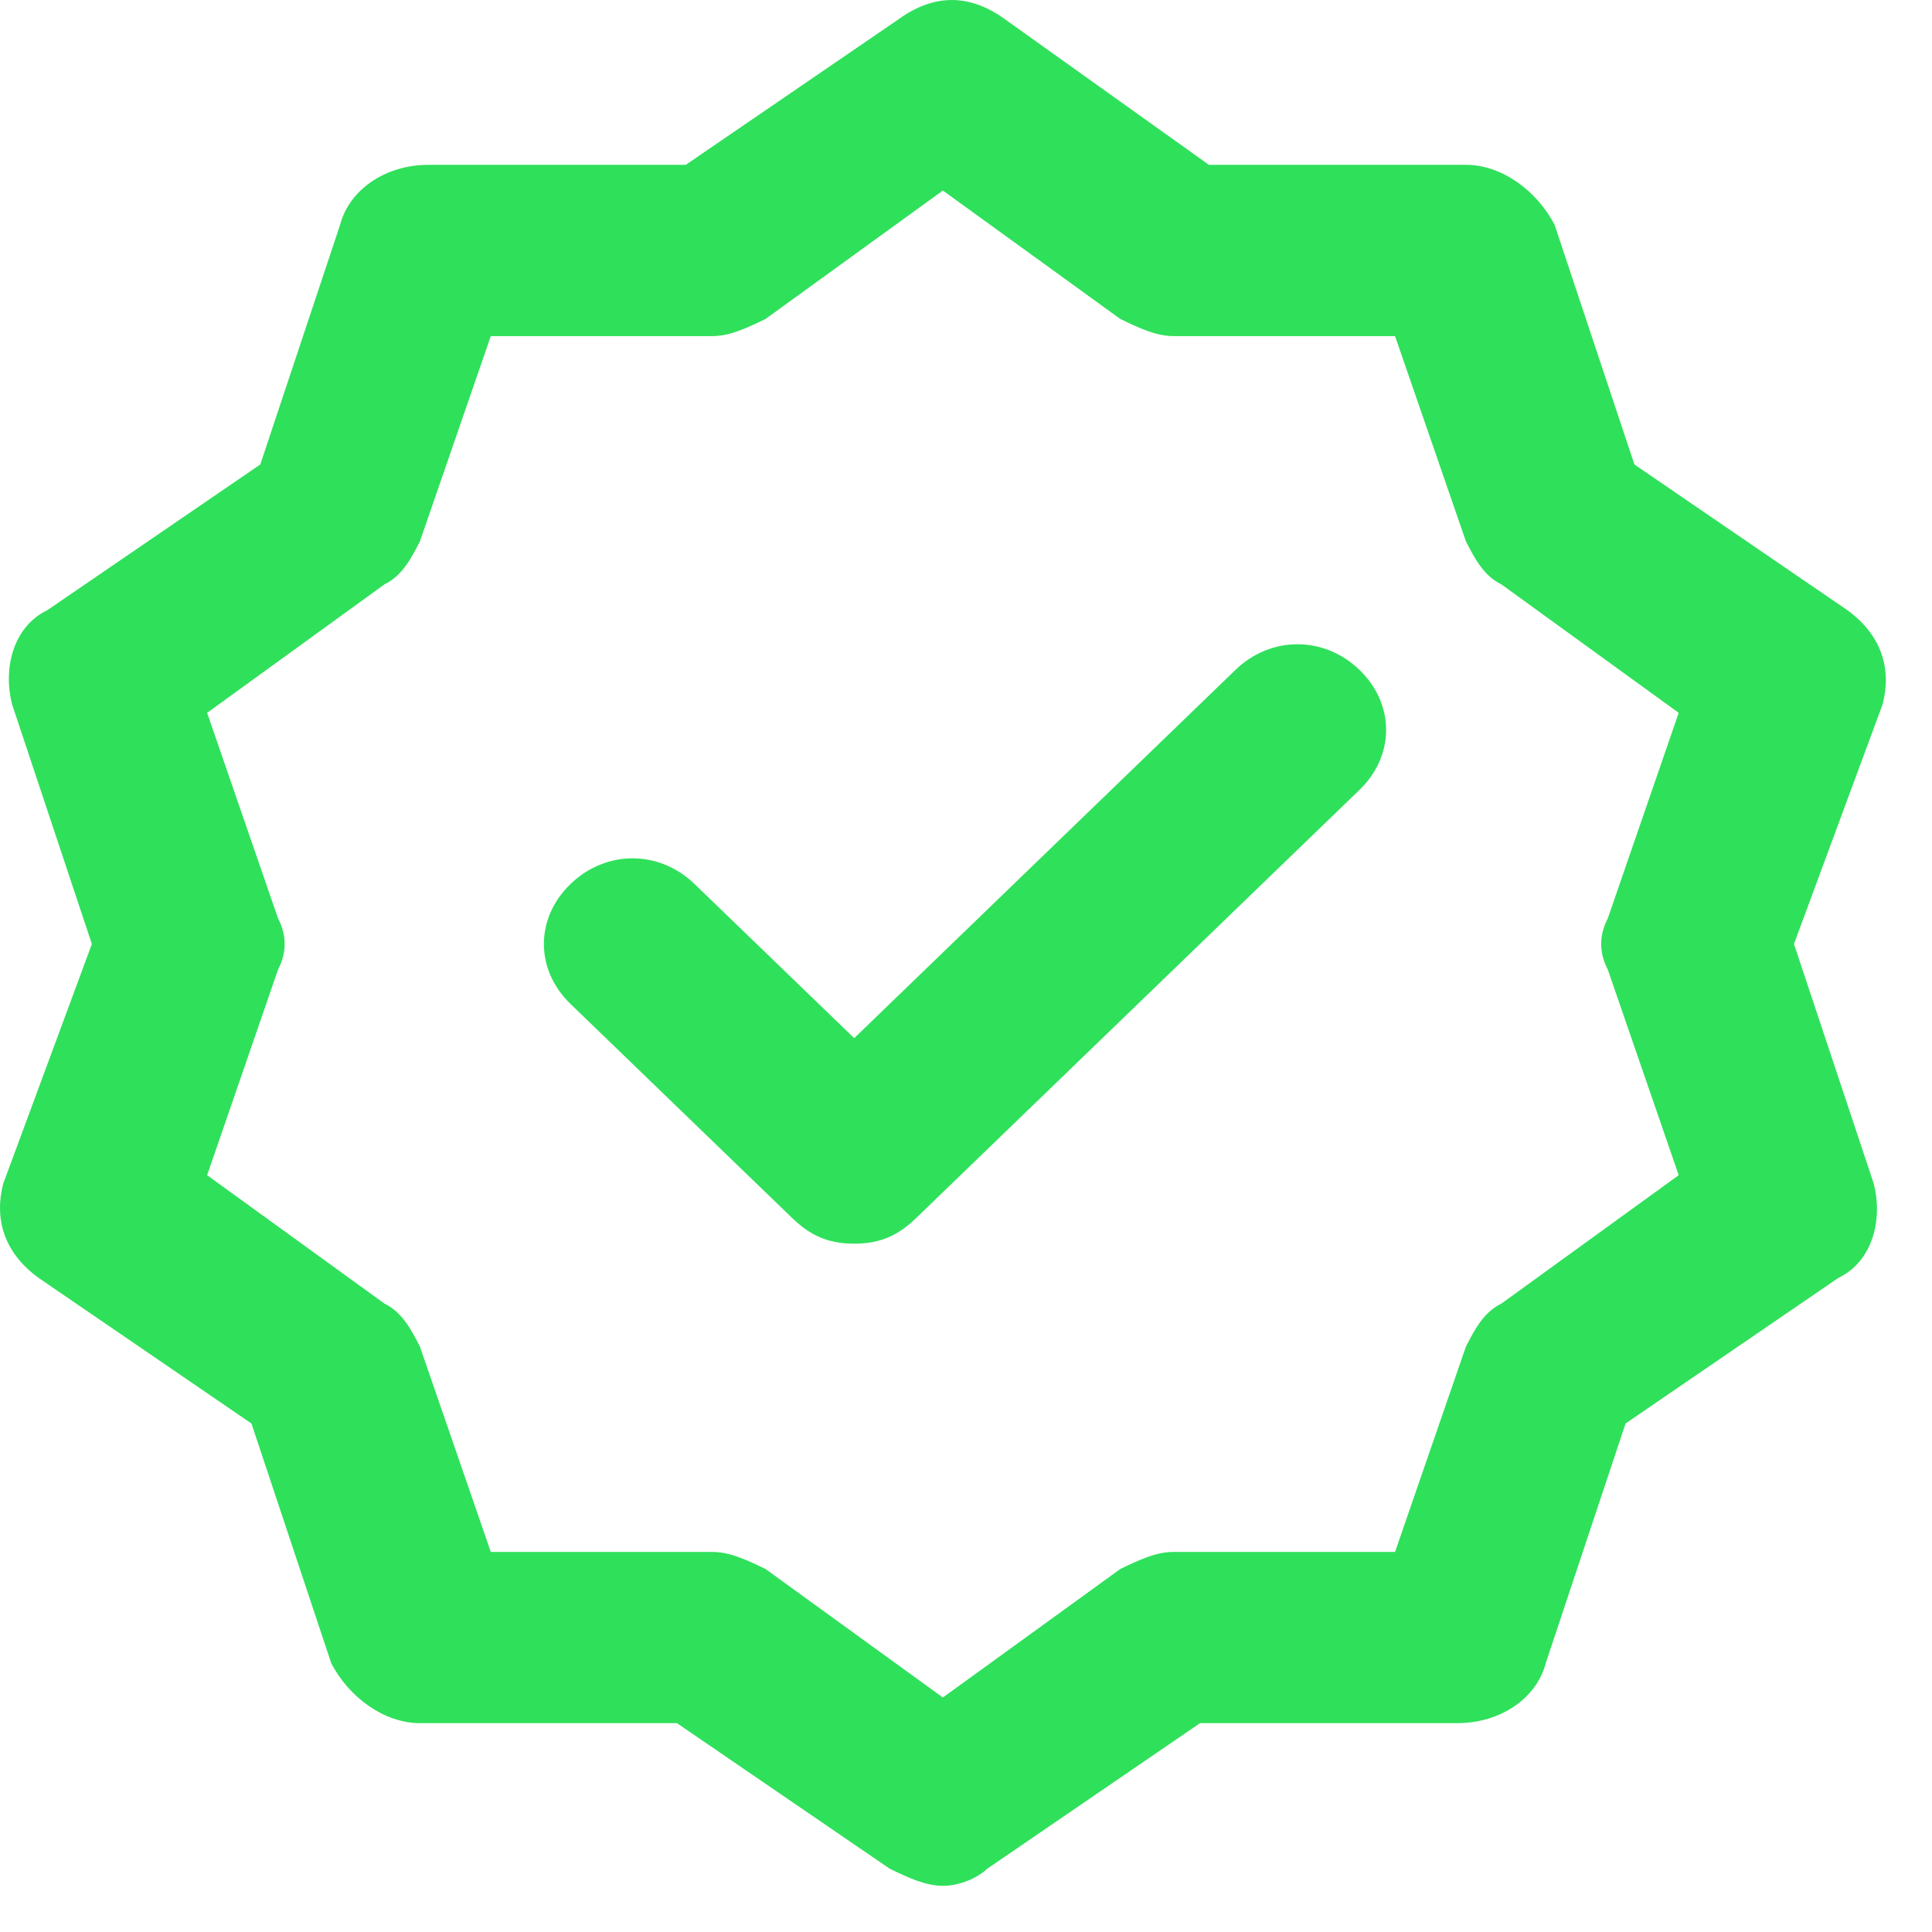
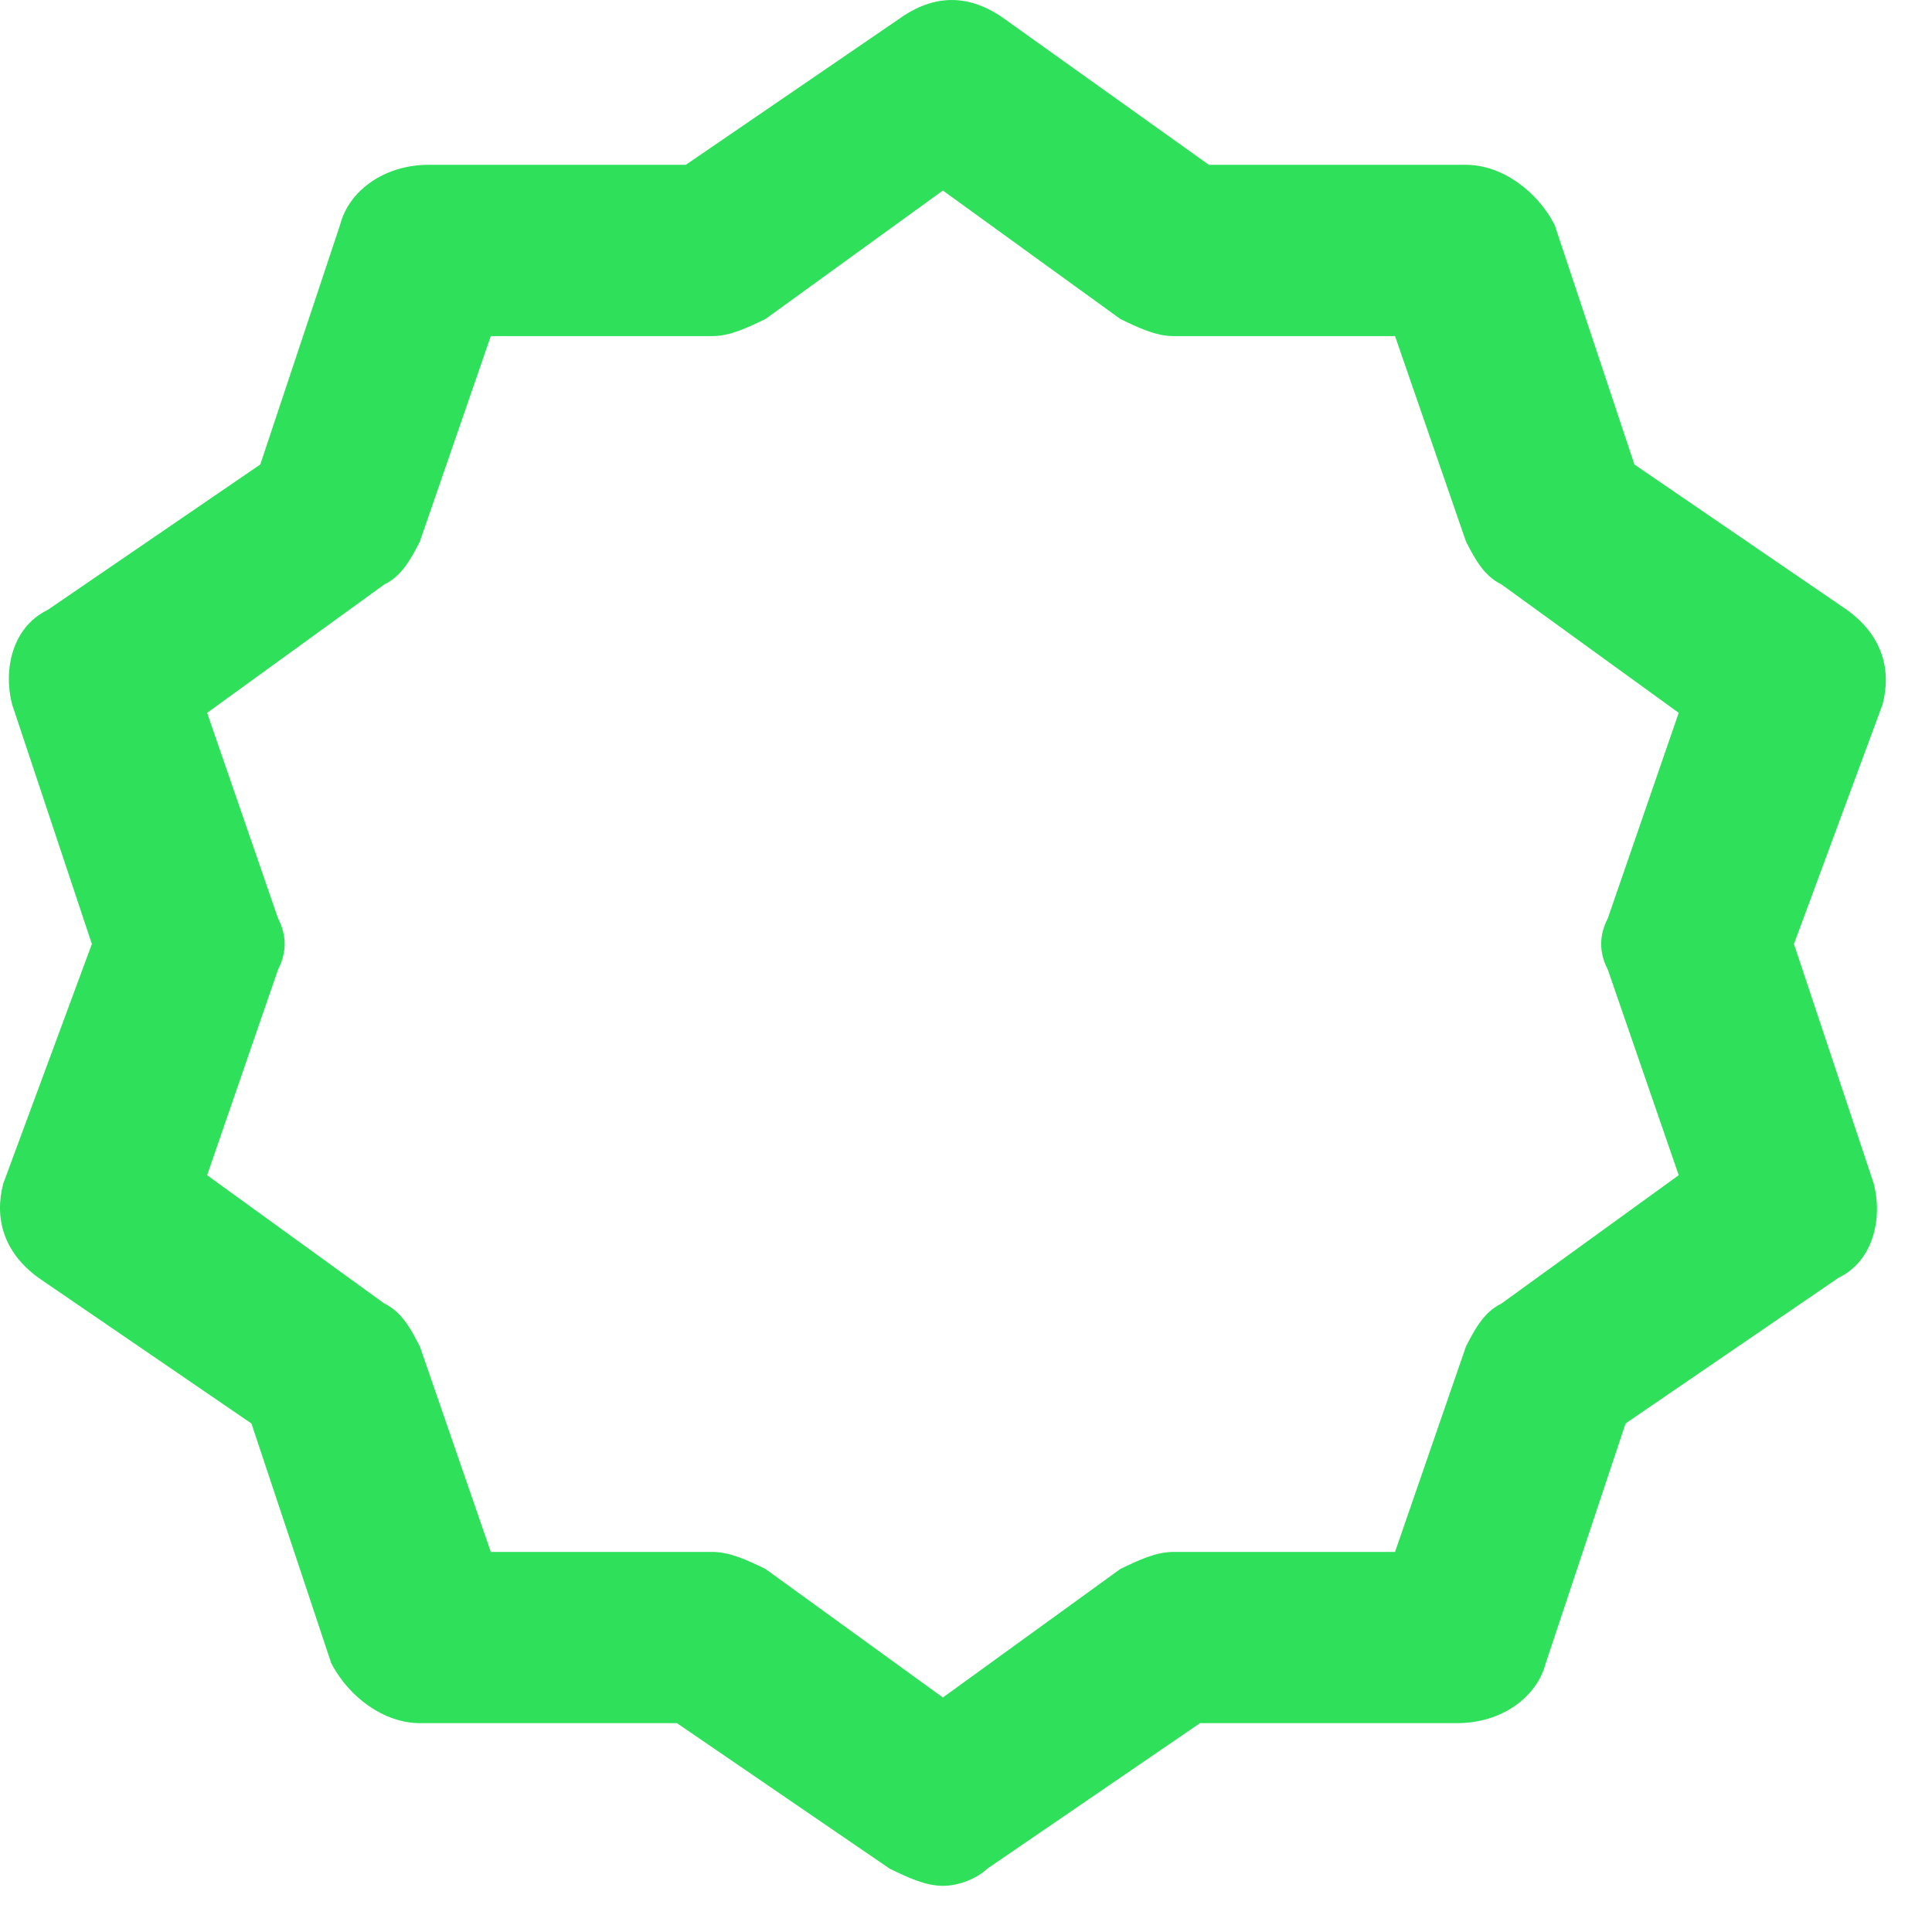
<svg xmlns="http://www.w3.org/2000/svg" width="29" height="29" viewBox="0 0 29 29" fill="none">
  <path d="M14.153 28.307C13.887 28.307 13.621 28.178 13.355 28.05L10.161 25.865H6.302C5.77 25.865 5.238 25.48 4.972 24.965L3.774 21.367L0.58 19.182C0.048 18.796 -0.085 18.282 0.048 17.768L1.379 14.17L0.181 10.571C0.048 10.057 0.181 9.414 0.713 9.157L3.907 6.972L5.105 3.374C5.238 2.86 5.77 2.474 6.435 2.474H10.294L13.488 0.289C14.02 -0.096 14.553 -0.096 15.085 0.289L18.146 2.474H22.005C22.537 2.474 23.069 2.86 23.335 3.374L24.533 6.972L27.727 9.157C28.259 9.543 28.392 10.057 28.259 10.571L26.928 14.17L28.126 17.768C28.259 18.282 28.126 18.925 27.594 19.182L24.4 21.367L23.202 24.965C23.069 25.48 22.537 25.865 21.872 25.865H18.013L14.819 28.05C14.686 28.178 14.42 28.307 14.153 28.307ZM10.694 23.295C10.96 23.295 11.226 23.423 11.492 23.552L14.153 25.48L16.815 23.552C17.081 23.423 17.347 23.295 17.613 23.295H20.94L22.005 20.21C22.138 19.953 22.271 19.696 22.537 19.567L25.198 17.64L24.134 14.555C24.001 14.298 24.001 14.041 24.134 13.784L25.198 10.7L22.537 8.772C22.271 8.643 22.138 8.386 22.005 8.129L20.94 5.045H17.613C17.347 5.045 17.081 4.916 16.815 4.787L14.153 2.86L11.492 4.787C11.226 4.916 10.96 5.045 10.694 5.045H7.367L6.302 8.129C6.169 8.386 6.036 8.643 5.77 8.772L3.109 10.7L4.173 13.784C4.306 14.041 4.306 14.298 4.173 14.555L3.109 17.64L5.77 19.567C6.036 19.696 6.169 19.953 6.302 20.21L7.367 23.295H10.694Z" fill="#2FE05B" />
-   <path d="M12.822 18.668C12.422 18.668 12.156 18.539 11.89 18.282L8.563 15.069C8.031 14.555 8.031 13.784 8.563 13.27C9.096 12.755 9.894 12.755 10.426 13.27L12.822 15.583L18.544 10.056C19.076 9.542 19.874 9.542 20.407 10.056C20.939 10.571 20.939 11.342 20.407 11.856L13.753 18.282C13.487 18.539 13.221 18.668 12.822 18.668Z" fill="#2FE05B" />
</svg>